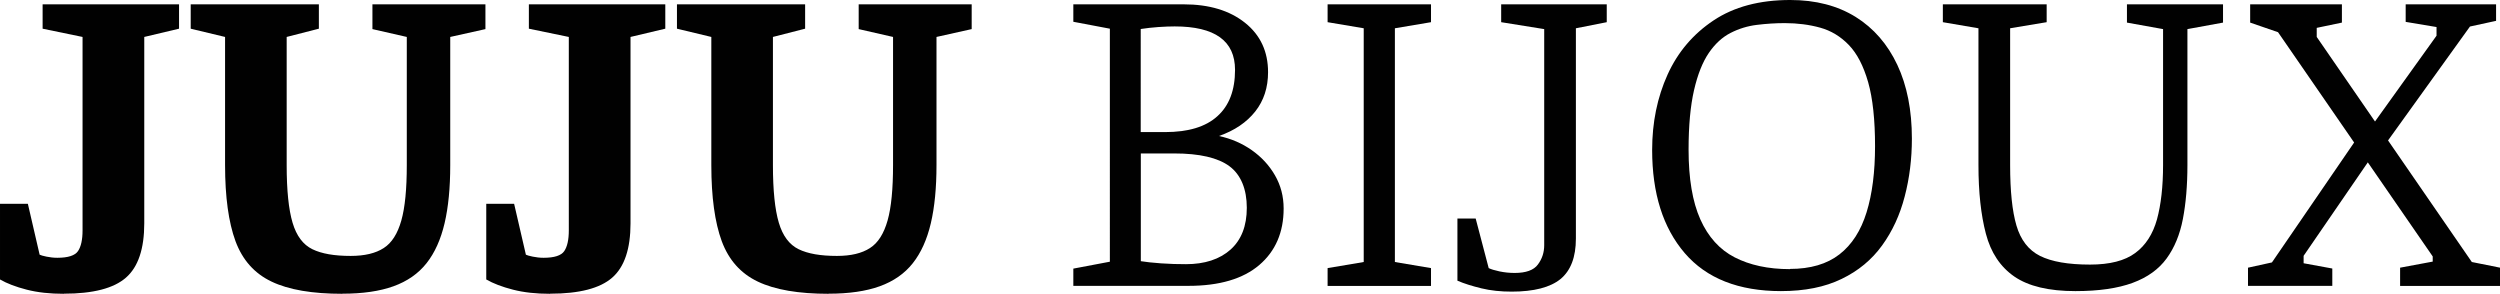
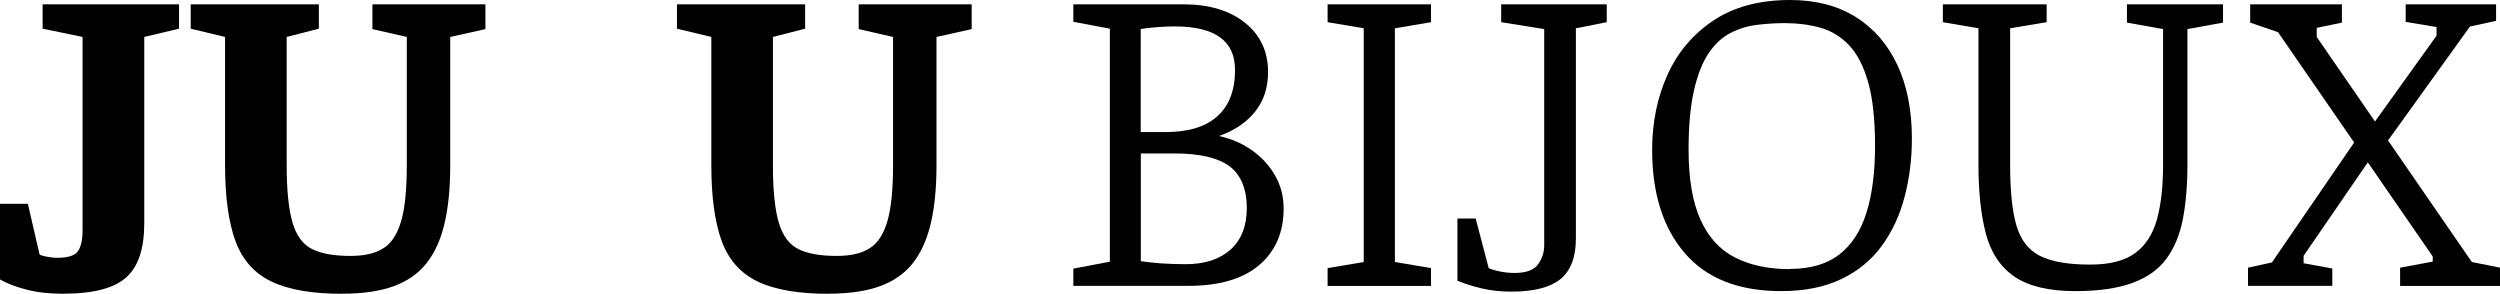
<svg xmlns="http://www.w3.org/2000/svg" id="a" width="242.26" height="28.47" viewBox="0 0 242.26 28.47">
  <path d="M6.19,28.47c-1.35,0-2.55-.13-3.6-.4s-1.92-.6-2.59-.99v-7.33H2.7l1.14,4.93c.11,.06,.34,.12,.67,.19,.34,.07,.69,.11,1.05,.11,1.04,0,1.71-.22,2-.65,.29-.43,.44-1.1,.44-2V3.58l-3.87-.8V.42h13.22V2.78l-3.37,.8V21.64c0,2.47-.59,4.23-1.77,5.26-1.18,1.04-3.19,1.56-6.02,1.56Z" fill="#010101" />
  <path d="M33.18,28.47c-2.92,0-5.21-.39-6.86-1.18-1.66-.79-2.82-2.09-3.5-3.92-.67-1.82-1.01-4.28-1.01-7.37V3.58l-3.33-.8V.42h12.42V2.78l-3.12,.8v12.42c0,2.44,.19,4.3,.57,5.58s1.02,2.13,1.92,2.57c.9,.44,2.13,.65,3.71,.65,1.35,0,2.41-.25,3.2-.76,.79-.5,1.35-1.4,1.71-2.67s.53-3.07,.53-5.37V3.58l-3.33-.76V.42h10.95V2.82l-3.41,.76v12.42c0,2.19-.18,4.07-.55,5.64-.37,1.57-.95,2.86-1.75,3.87-.8,1.01-1.87,1.75-3.2,2.23-1.33,.48-2.98,.72-4.95,.72Z" fill="#010101" />
-   <path d="M53.31,28.47c-1.35,0-2.55-.13-3.6-.4s-1.92-.6-2.59-.99v-7.33h2.7l1.14,4.93c.11,.06,.34,.12,.67,.19,.34,.07,.69,.11,1.05,.11,1.04,0,1.71-.22,2-.65,.29-.43,.44-1.1,.44-2V3.58l-3.87-.8V.42h13.22V2.78l-3.37,.8V21.64c0,2.47-.59,4.23-1.77,5.26-1.18,1.04-3.19,1.56-6.02,1.56Z" fill="#010101" />
  <path d="M80.3,28.47c-2.92,0-5.21-.39-6.86-1.18-1.66-.79-2.82-2.09-3.5-3.92-.67-1.82-1.01-4.28-1.01-7.37V3.58l-3.33-.8V.42h12.42V2.78l-3.12,.8v12.42c0,2.44,.19,4.3,.57,5.58s1.02,2.13,1.92,2.57c.9,.44,2.13,.65,3.71,.65,1.35,0,2.41-.25,3.2-.76,.79-.5,1.35-1.4,1.71-2.67s.53-3.07,.53-5.37V3.58l-3.33-.76V.42h10.95V2.82l-3.41,.76v12.42c0,2.19-.18,4.07-.55,5.64-.37,1.57-.95,2.86-1.75,3.87-.8,1.01-1.87,1.75-3.2,2.23-1.33,.48-2.98,.72-4.95,.72Z" fill="#010101" />
  <path d="M104.01,27.71v-1.68l3.54-.67V2.78l-3.54-.67V.42h10.7c2.47,0,4.45,.6,5.94,1.79,1.49,1.19,2.23,2.79,2.23,4.78,0,1.49-.41,2.76-1.24,3.81-.83,1.05-2,1.85-3.52,2.38,1.18,.25,2.24,.71,3.18,1.37,.94,.66,1.69,1.47,2.25,2.44,.56,.97,.84,2.04,.84,3.22,0,2.3-.79,4.13-2.36,5.47s-3.86,2.02-6.86,2.02h-11.16Zm6.53-14.91h2.36c2.25,0,3.94-.51,5.07-1.54,1.14-1.02,1.71-2.52,1.71-4.49,0-2.81-1.95-4.21-5.85-4.21-.45,0-.98,.02-1.58,.06-.6,.04-1.17,.11-1.71,.19V12.8Zm4.38,12.8c1.82,0,3.26-.47,4.32-1.41,1.05-.94,1.58-2.29,1.58-4.06s-.56-3.19-1.68-4.02c-1.12-.83-2.91-1.24-5.35-1.24h-3.24v10.44c.48,.08,1.13,.15,1.96,.21,.83,.06,1.64,.08,2.42,.08Z" fill="#010101" />
  <path d="M128.65,27.71v-1.73l3.5-.59V2.74l-3.5-.59V.42h10.02v1.73l-3.5,.59V25.39l3.5,.59v1.73h-10.02Z" fill="#010101" />
  <path d="M146.5,28.26c-1.07,0-2.05-.1-2.95-.32s-1.67-.46-2.32-.74v-6.02h1.77l1.26,4.8c.22,.11,.58,.22,1.05,.32,.48,.1,.97,.15,1.47,.15,1.09,0,1.85-.27,2.25-.82,.41-.55,.61-1.17,.61-1.87V2.82l-4.17-.67V.42h10.23v1.73l-2.99,.59V23.12c0,1.8-.5,3.1-1.49,3.92-1,.81-2.58,1.22-4.74,1.22Z" fill="#010101" />
  <path d="M172.61,28.21c-4.13,0-7.24-1.23-9.35-3.68-2.11-2.46-3.16-5.79-3.16-10,0-2.67,.5-5.1,1.49-7.29s2.48-3.94,4.46-5.26,4.46-1.98,7.43-1.98c2.47,0,4.58,.55,6.34,1.64,1.75,1.09,3.1,2.65,4.04,4.65s1.41,4.39,1.41,7.14c0,1.96-.23,3.84-.7,5.62-.46,1.78-1.19,3.36-2.19,4.74-1,1.38-2.3,2.46-3.92,3.24-1.62,.79-3.57,1.18-5.88,1.18Zm.84-2.15c1.99,0,3.59-.47,4.8-1.41,1.21-.94,2.08-2.3,2.63-4.08,.55-1.78,.82-3.92,.82-6.42s-.22-4.62-.67-6.19-1.07-2.77-1.87-3.6c-.8-.83-1.73-1.39-2.78-1.68s-2.2-.44-3.43-.44c-.9,0-1.8,.06-2.7,.17s-1.75,.37-2.55,.78c-.8,.41-1.5,1.05-2.11,1.94-.6,.88-1.08,2.08-1.43,3.6s-.53,3.44-.53,5.77c0,2.81,.38,5.06,1.14,6.76s1.87,2.93,3.33,3.68,3.24,1.14,5.35,1.14Z" fill="#010101" />
  <path d="M201.12,28.21c-2.58,0-4.55-.47-5.92-1.41-1.36-.94-2.28-2.32-2.76-4.15-.48-1.82-.72-4.04-.72-6.65V2.74l-3.45-.59V.42h10.06v1.73l-3.54,.59v13.26c0,2.5,.2,4.45,.61,5.85,.41,1.4,1.17,2.39,2.29,2.95,1.12,.56,2.74,.84,4.84,.84,1.91,0,3.37-.37,4.38-1.12,1.01-.74,1.71-1.83,2.11-3.26,.39-1.43,.59-3.19,.59-5.26V2.82l-3.5-.63V.42h9.31v1.77l-3.45,.63v13.18c0,1.97-.15,3.71-.44,5.22s-.82,2.79-1.58,3.83c-.76,1.04-1.85,1.83-3.29,2.36s-3.28,.8-5.56,.8Z" fill="#010101" />
  <path d="M217.84,27.71v-1.77l2.32-.51,8.17-11.92,1.26,2.02-6.36,9.26v.72l2.78,.51v1.68h-8.17Zm14.74,0v-1.77l3.16-.59v-.5l-14.99-21.73-2.7-.93V.42h8.89v1.77l-2.44,.51v.88l15.03,21.81,2.74,.55v1.77h-9.69Zm-1.52-13.6l-1.14-2.02,6.19-8.63v-.84l-2.99-.5V.42h8.76v1.6l-2.53,.55-8.3,11.54Z" fill="#010101" />
</svg>